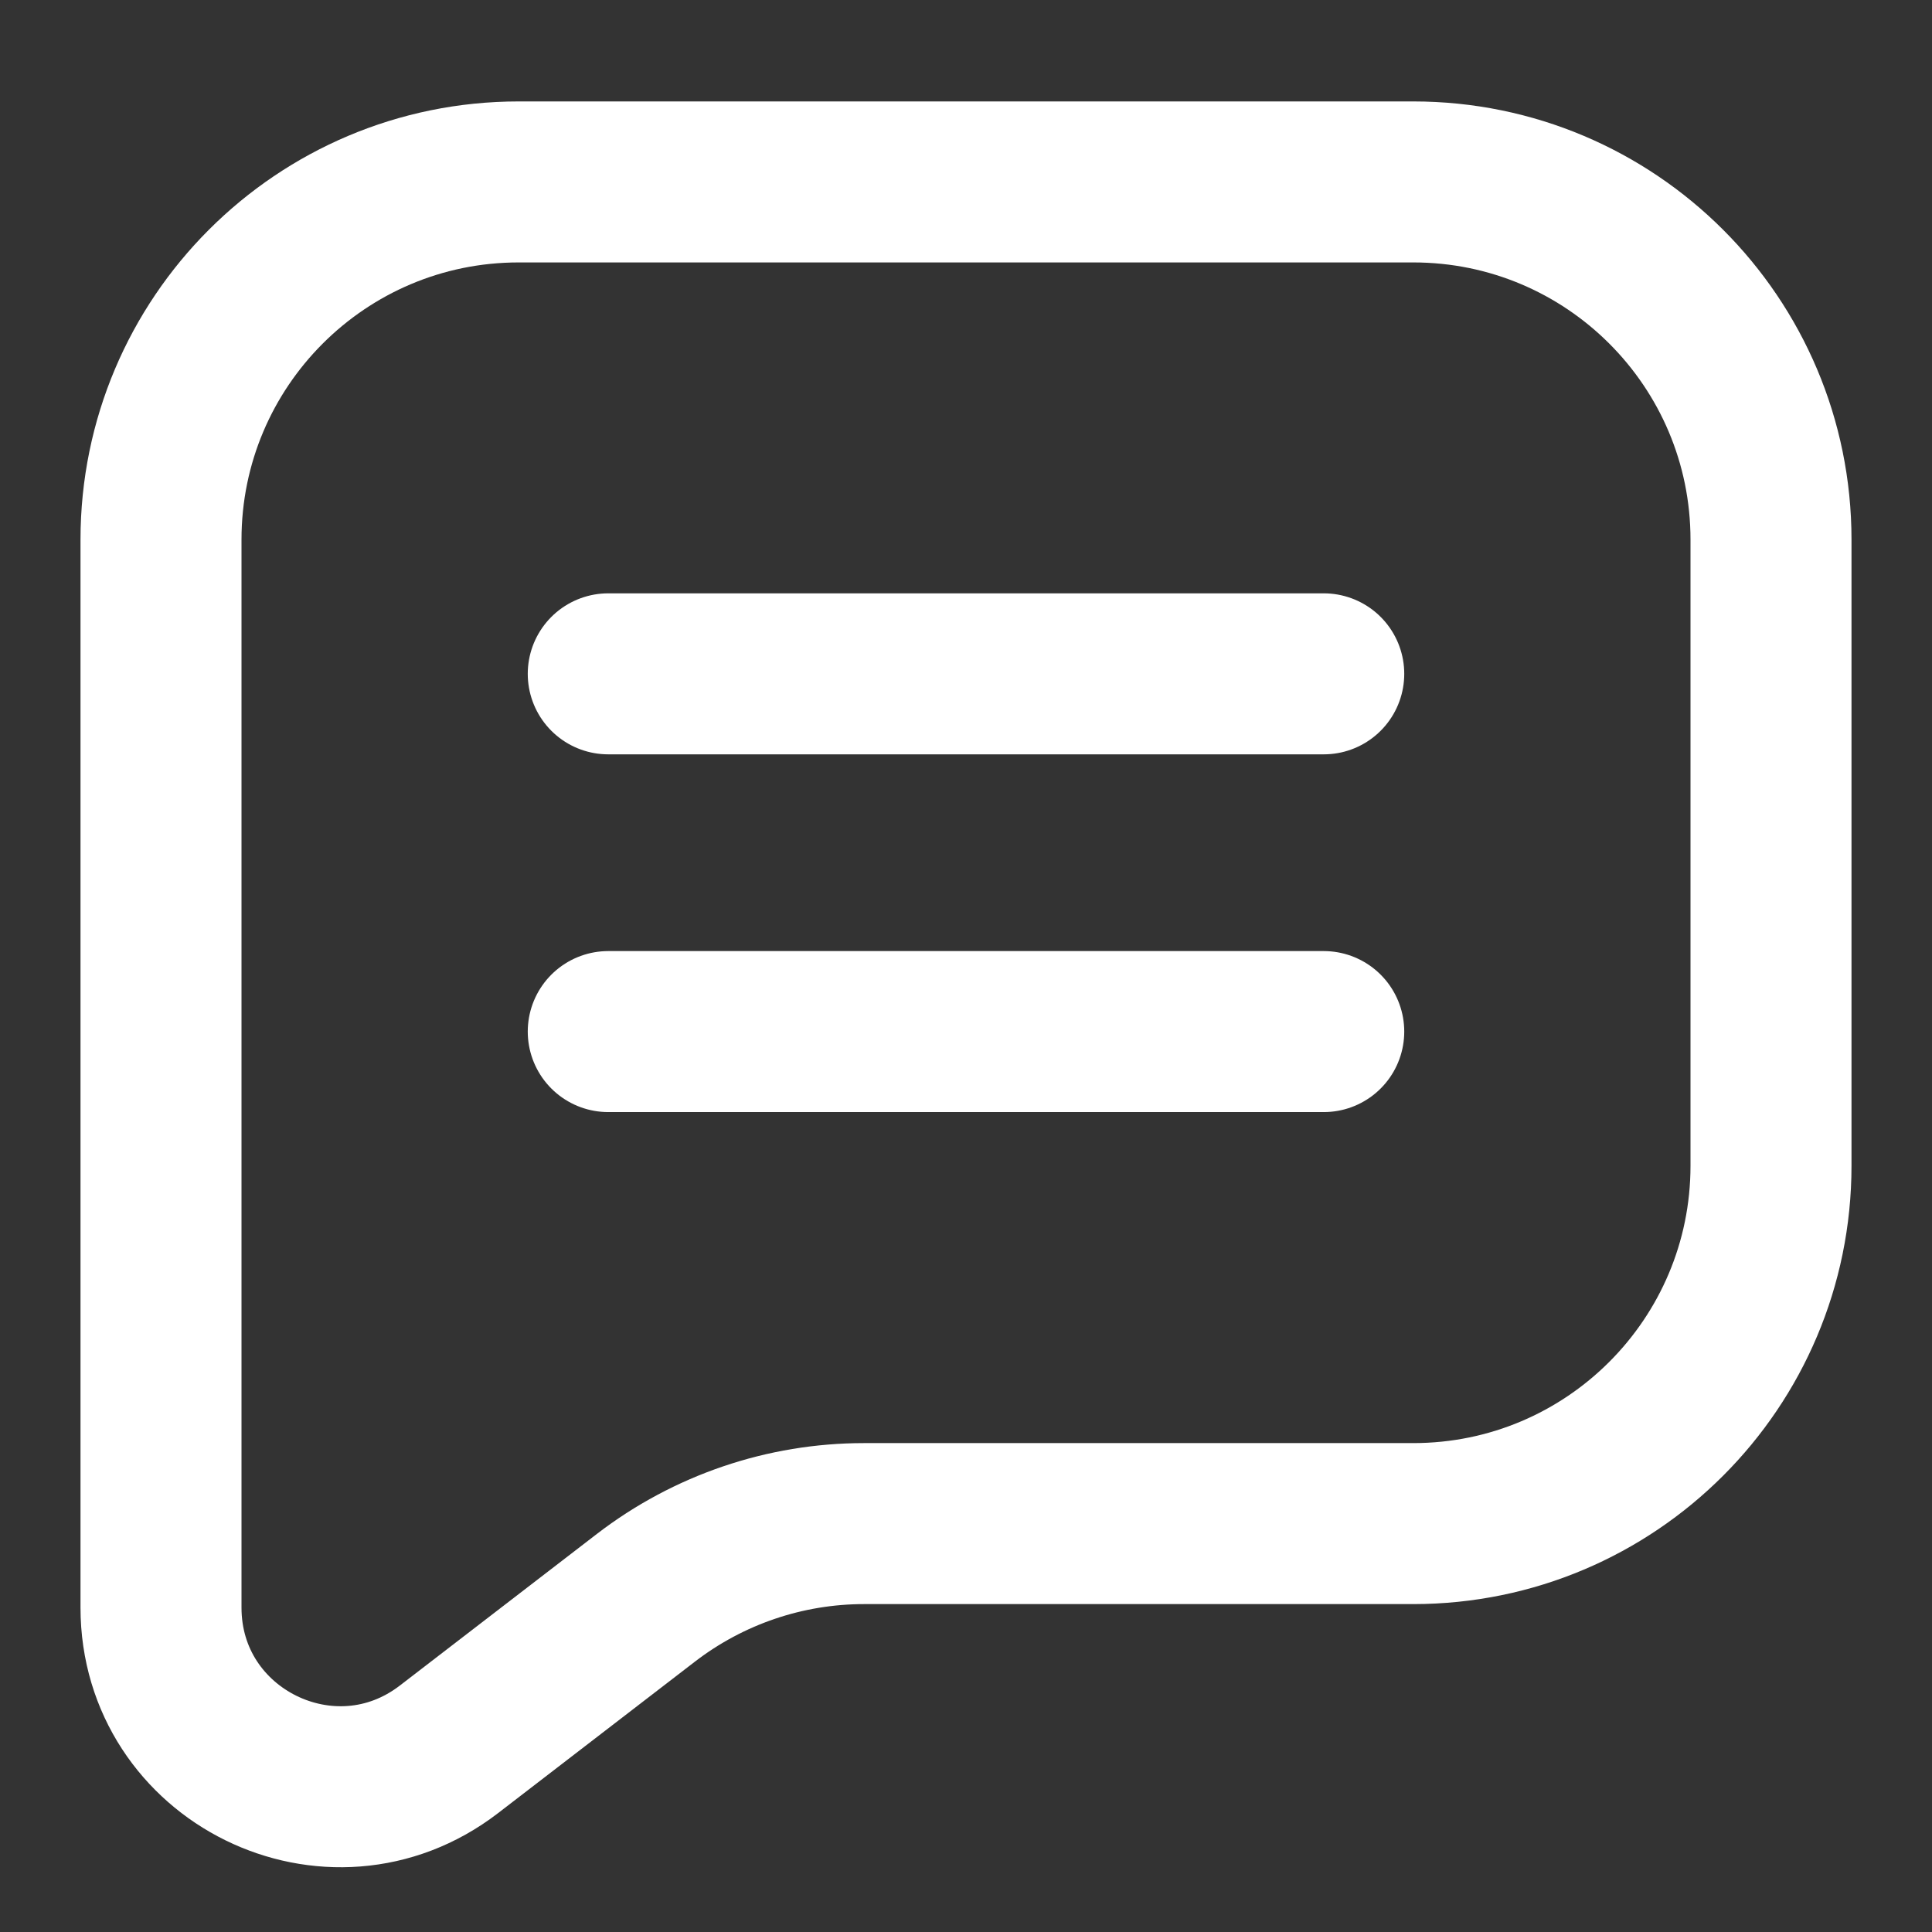
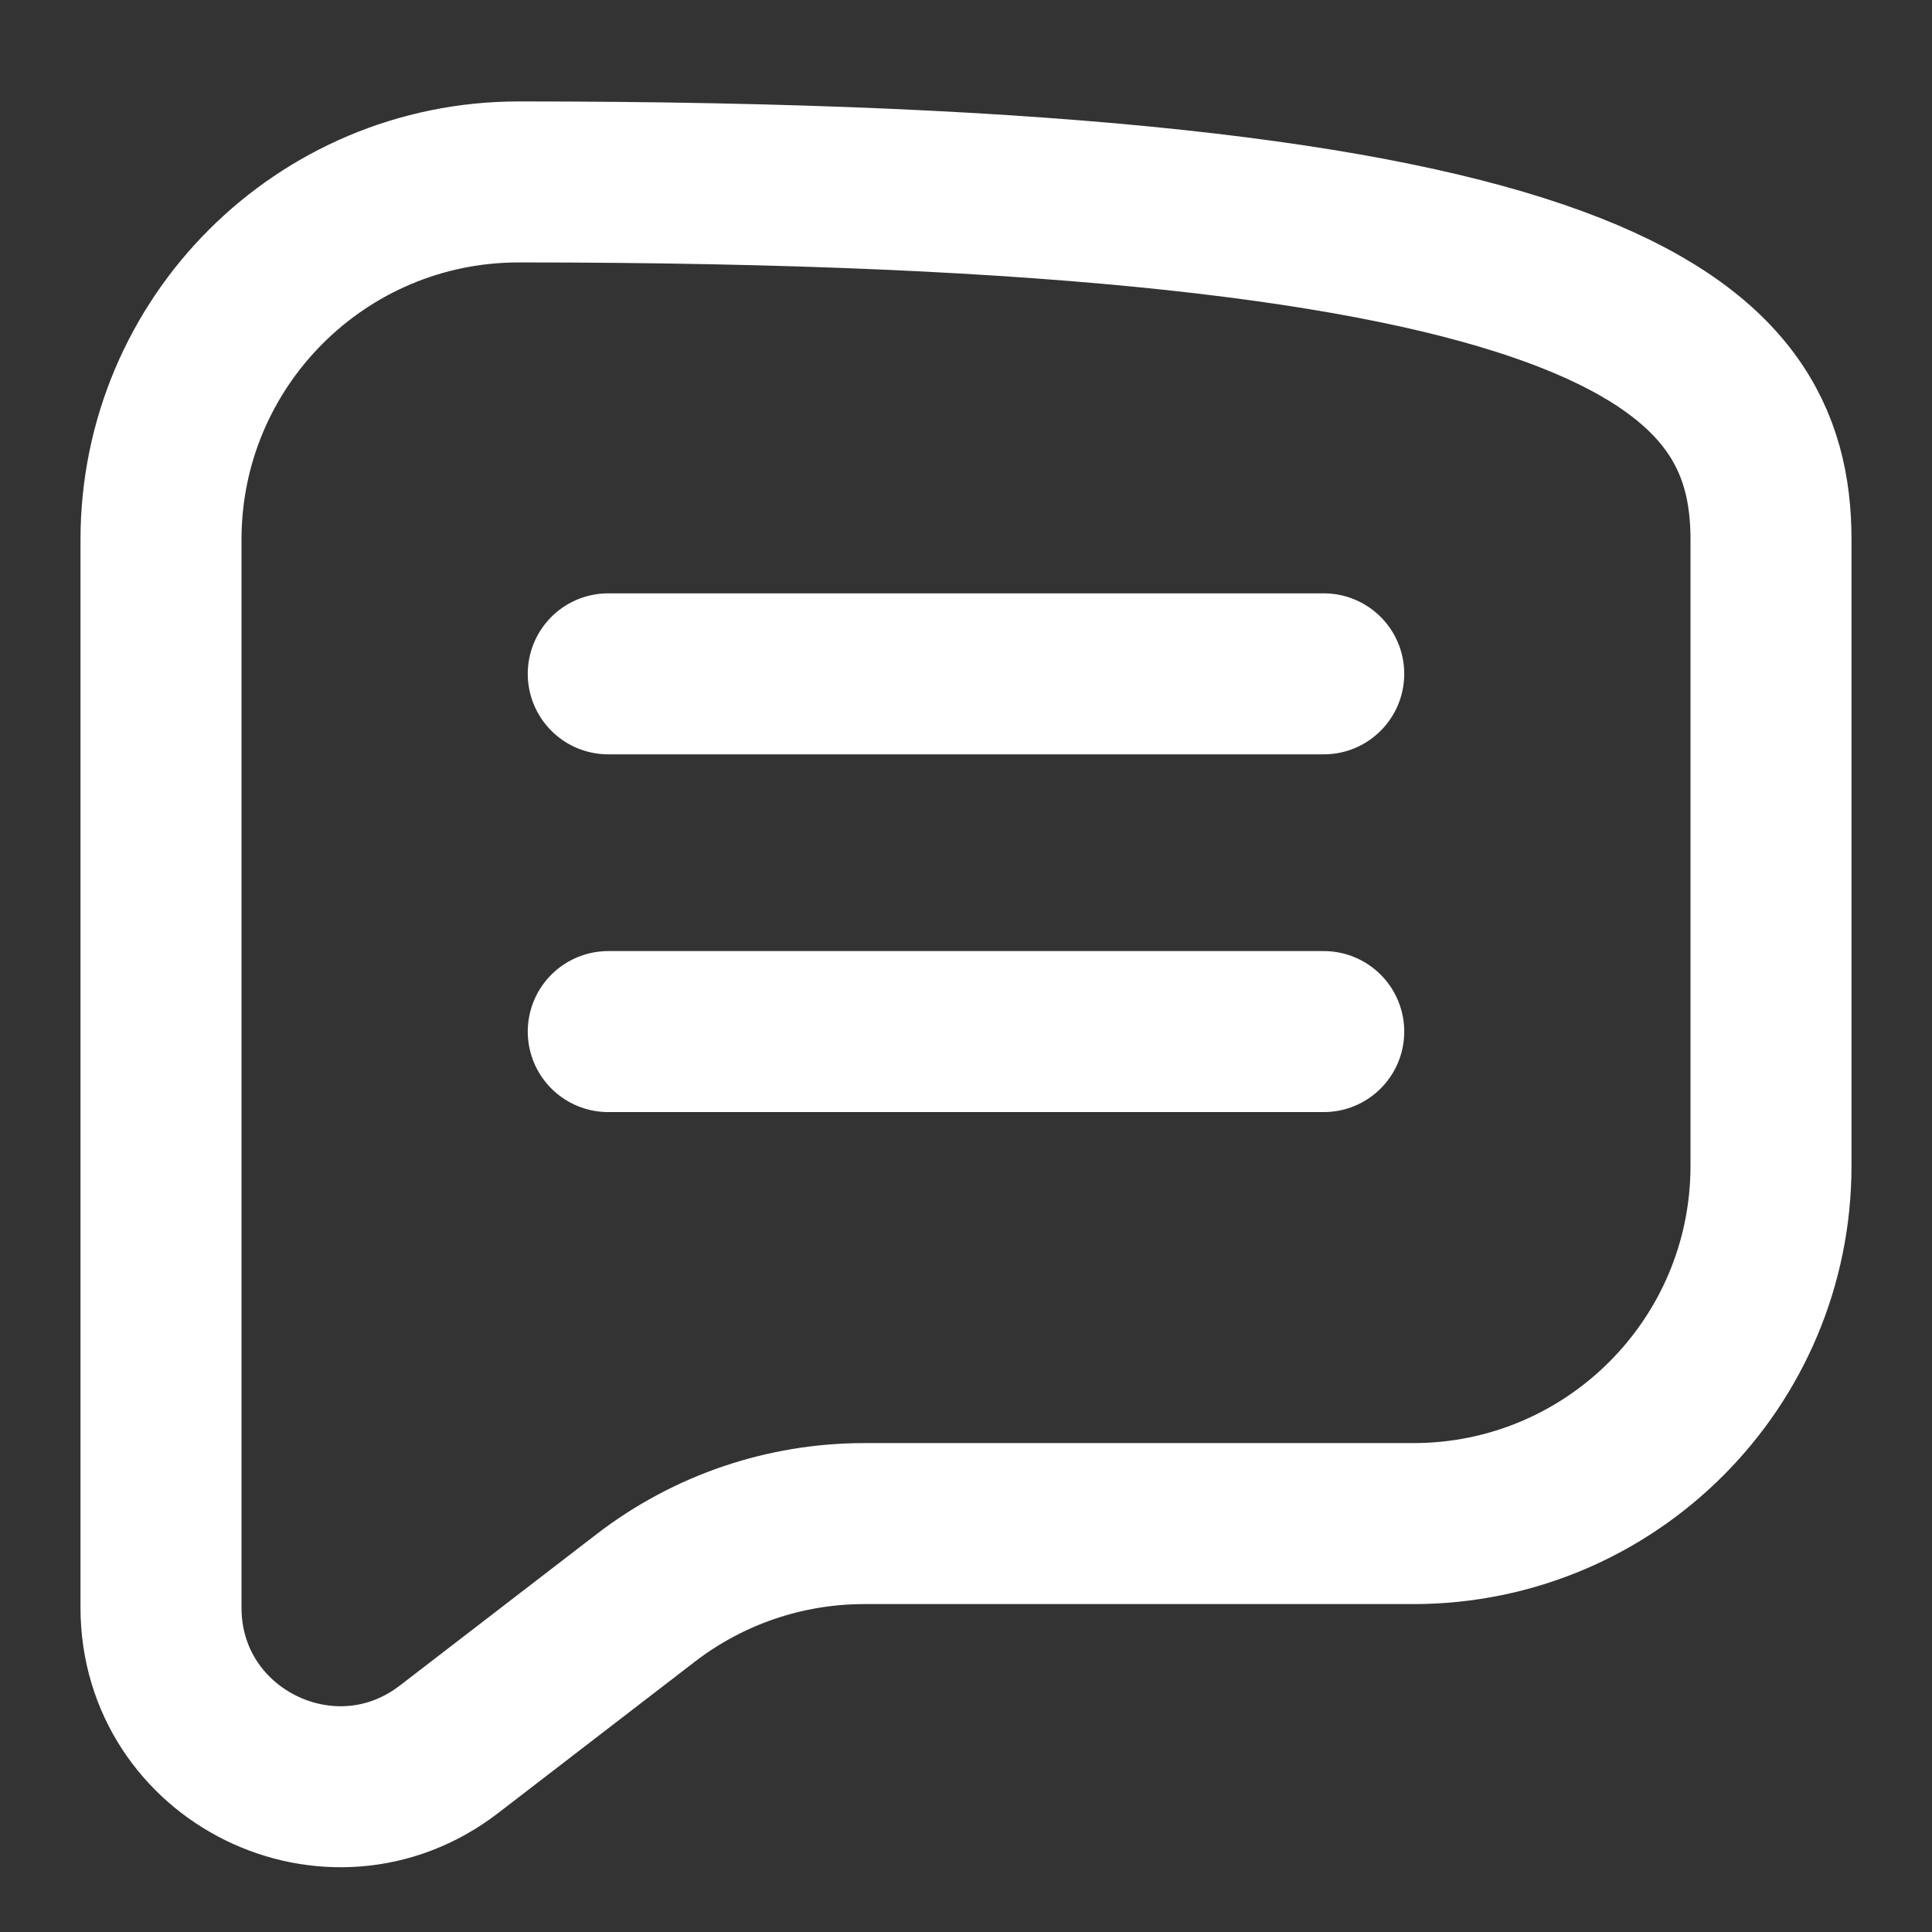
<svg xmlns="http://www.w3.org/2000/svg" width="18" height="18" viewBox="0 0 18 18" fill="none">
  <rect x="0" y="0" width="18" height="18" fill="#333333" stroke="none" />
-   <path d="M5.667 9.611H12.333M5.667 6.278H12.333M4.833 1.695H13.167C15.008 1.695 16.5 3.187 16.5 5.028V10.861C16.5 12.702 15.008 14.195 13.167 14.195H8.05C7.315 14.195 6.601 14.438 6.018 14.886L4.183 16.298C3.087 17.141 1.5 16.36 1.5 14.977V5.028C1.5 3.187 2.992 1.695 4.833 1.695Z" stroke="white" stroke-width="1.5" stroke-linecap="round" stroke-linejoin="round" />
+   <path d="M5.667 9.611H12.333M5.667 6.278H12.333M4.833 1.695C15.008 1.695 16.5 3.187 16.5 5.028V10.861C16.5 12.702 15.008 14.195 13.167 14.195H8.05C7.315 14.195 6.601 14.438 6.018 14.886L4.183 16.298C3.087 17.141 1.5 16.36 1.5 14.977V5.028C1.5 3.187 2.992 1.695 4.833 1.695Z" stroke="white" stroke-width="1.5" stroke-linecap="round" stroke-linejoin="round" />
</svg>